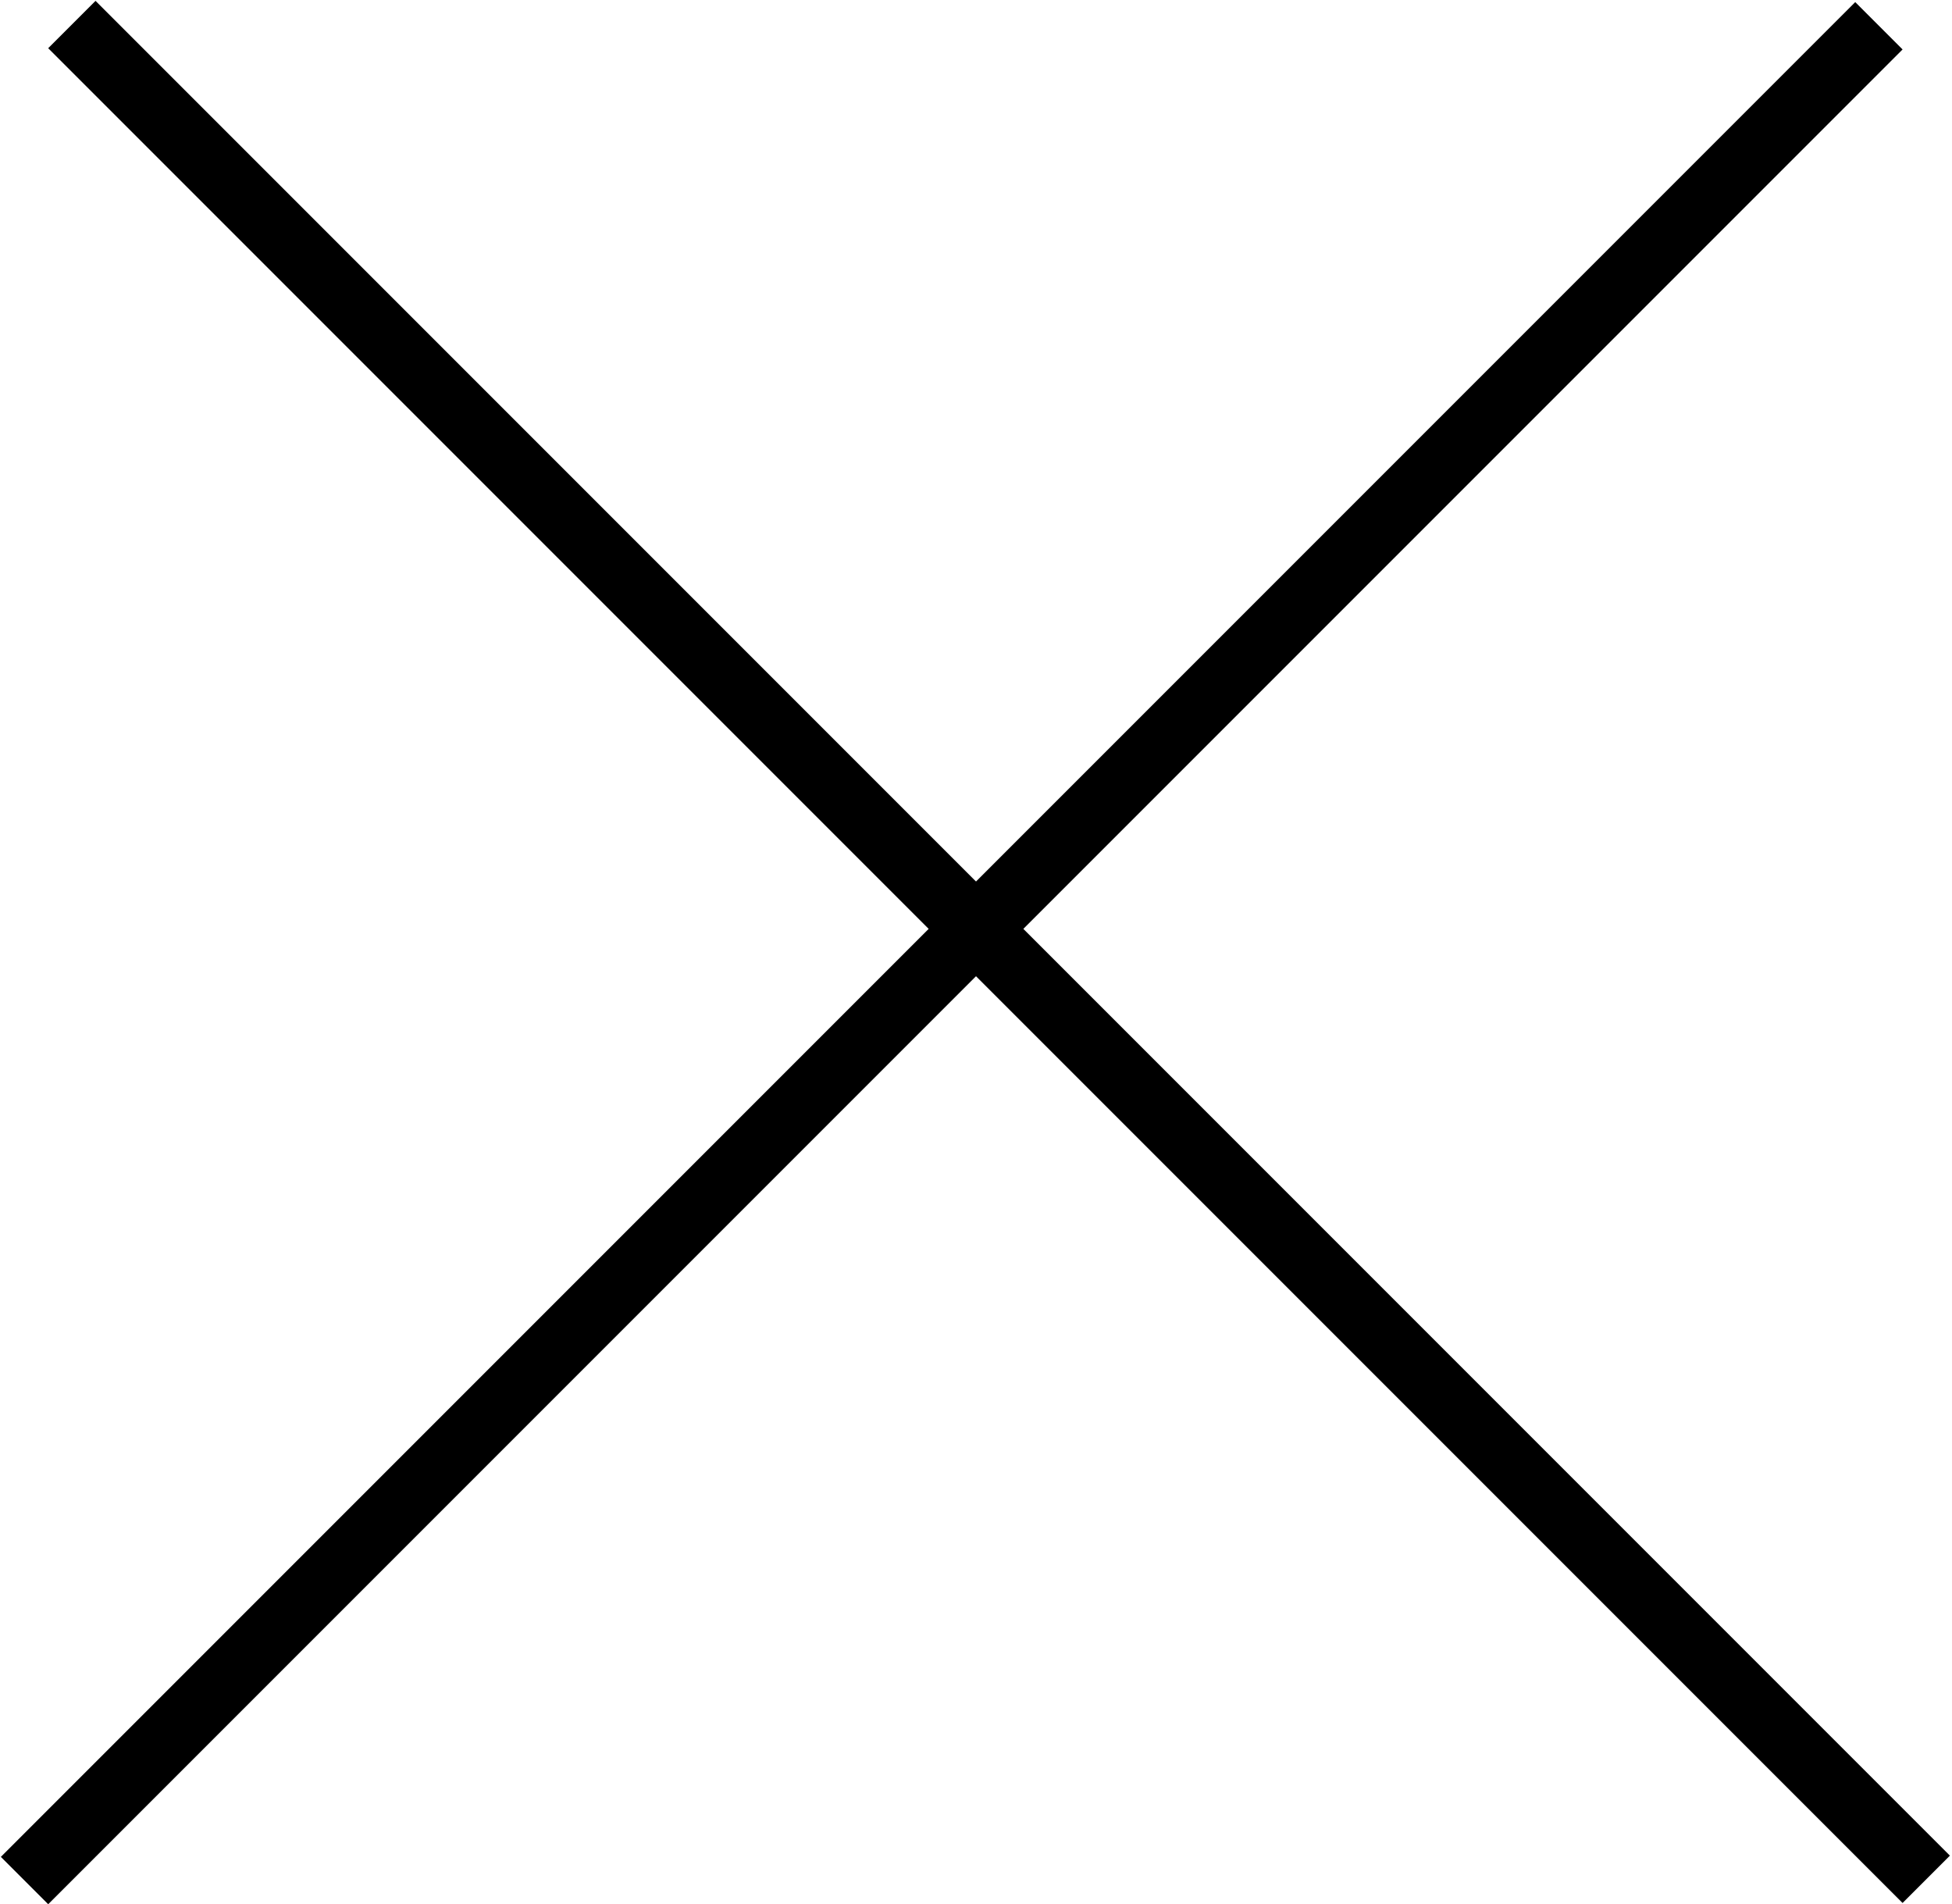
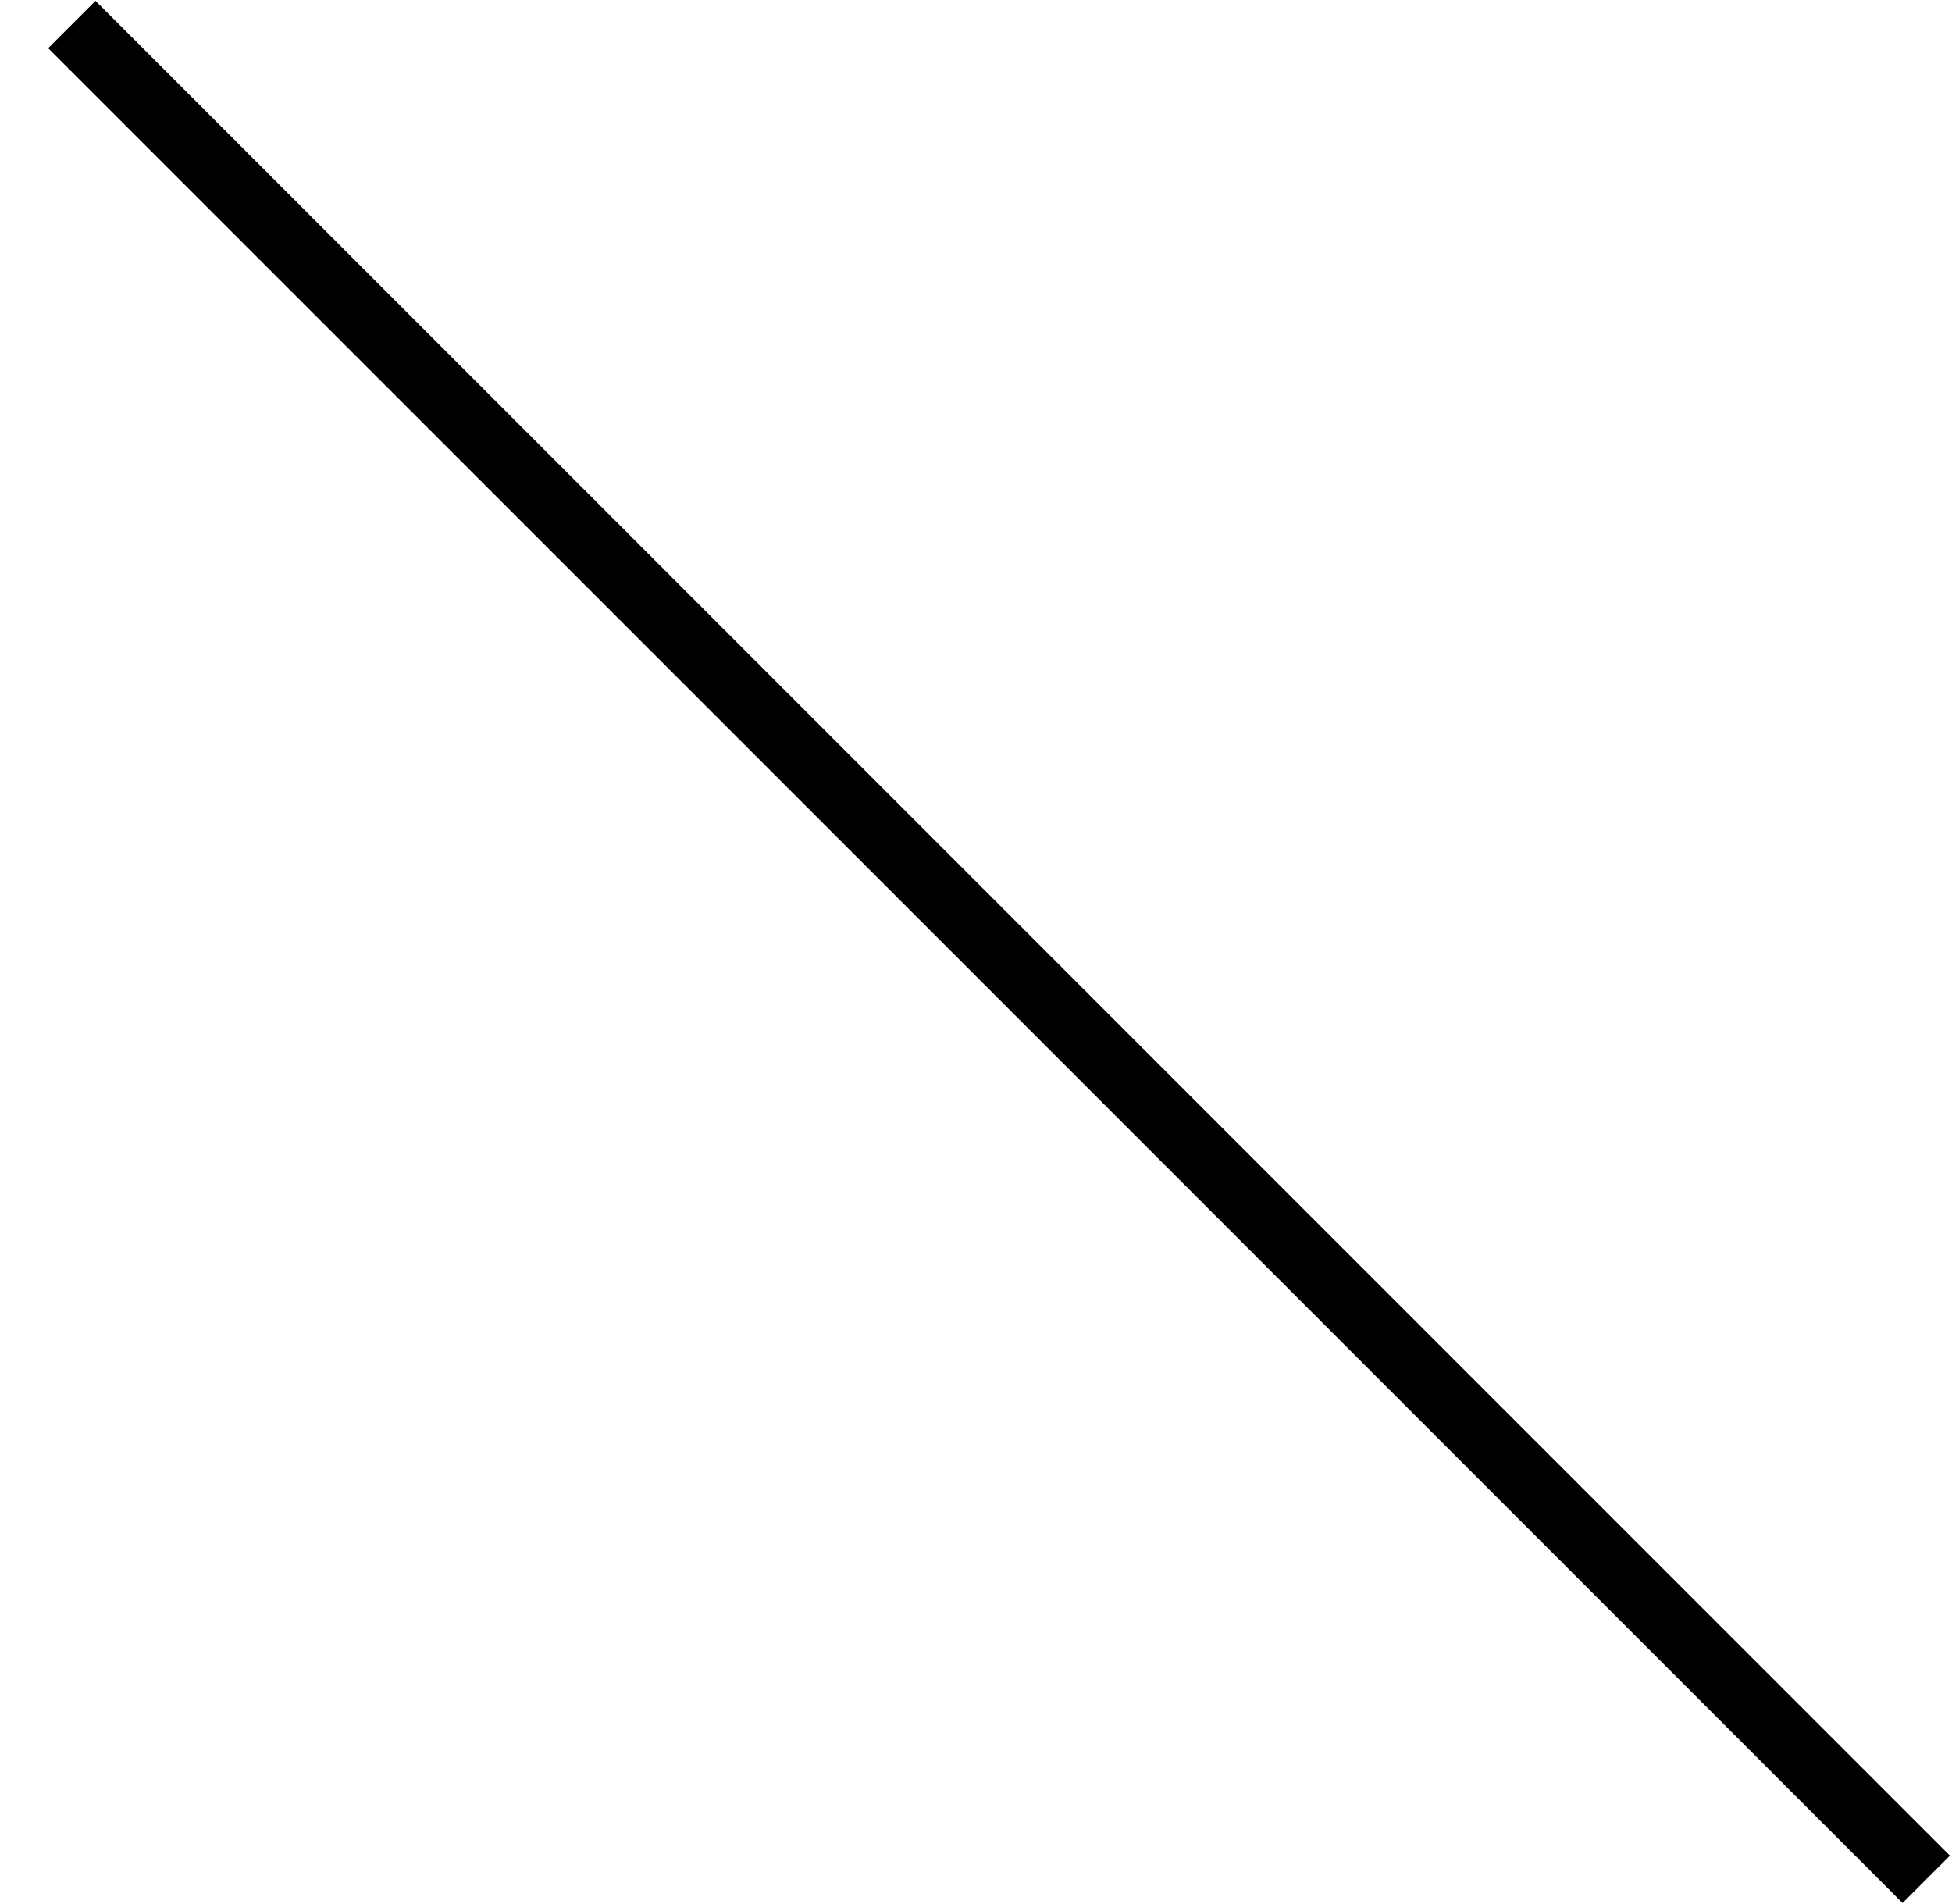
<svg xmlns="http://www.w3.org/2000/svg" width="729" height="711" viewBox="0 0 729 711" fill="none">
-   <line x1="9.161" y1="702.161" x2="701.702" y2="9.621" stroke="black" stroke-width="25" />
  <line x1="26.839" y1="9.161" x2="719.379" y2="701.702" stroke="black" stroke-width="25" />
</svg>